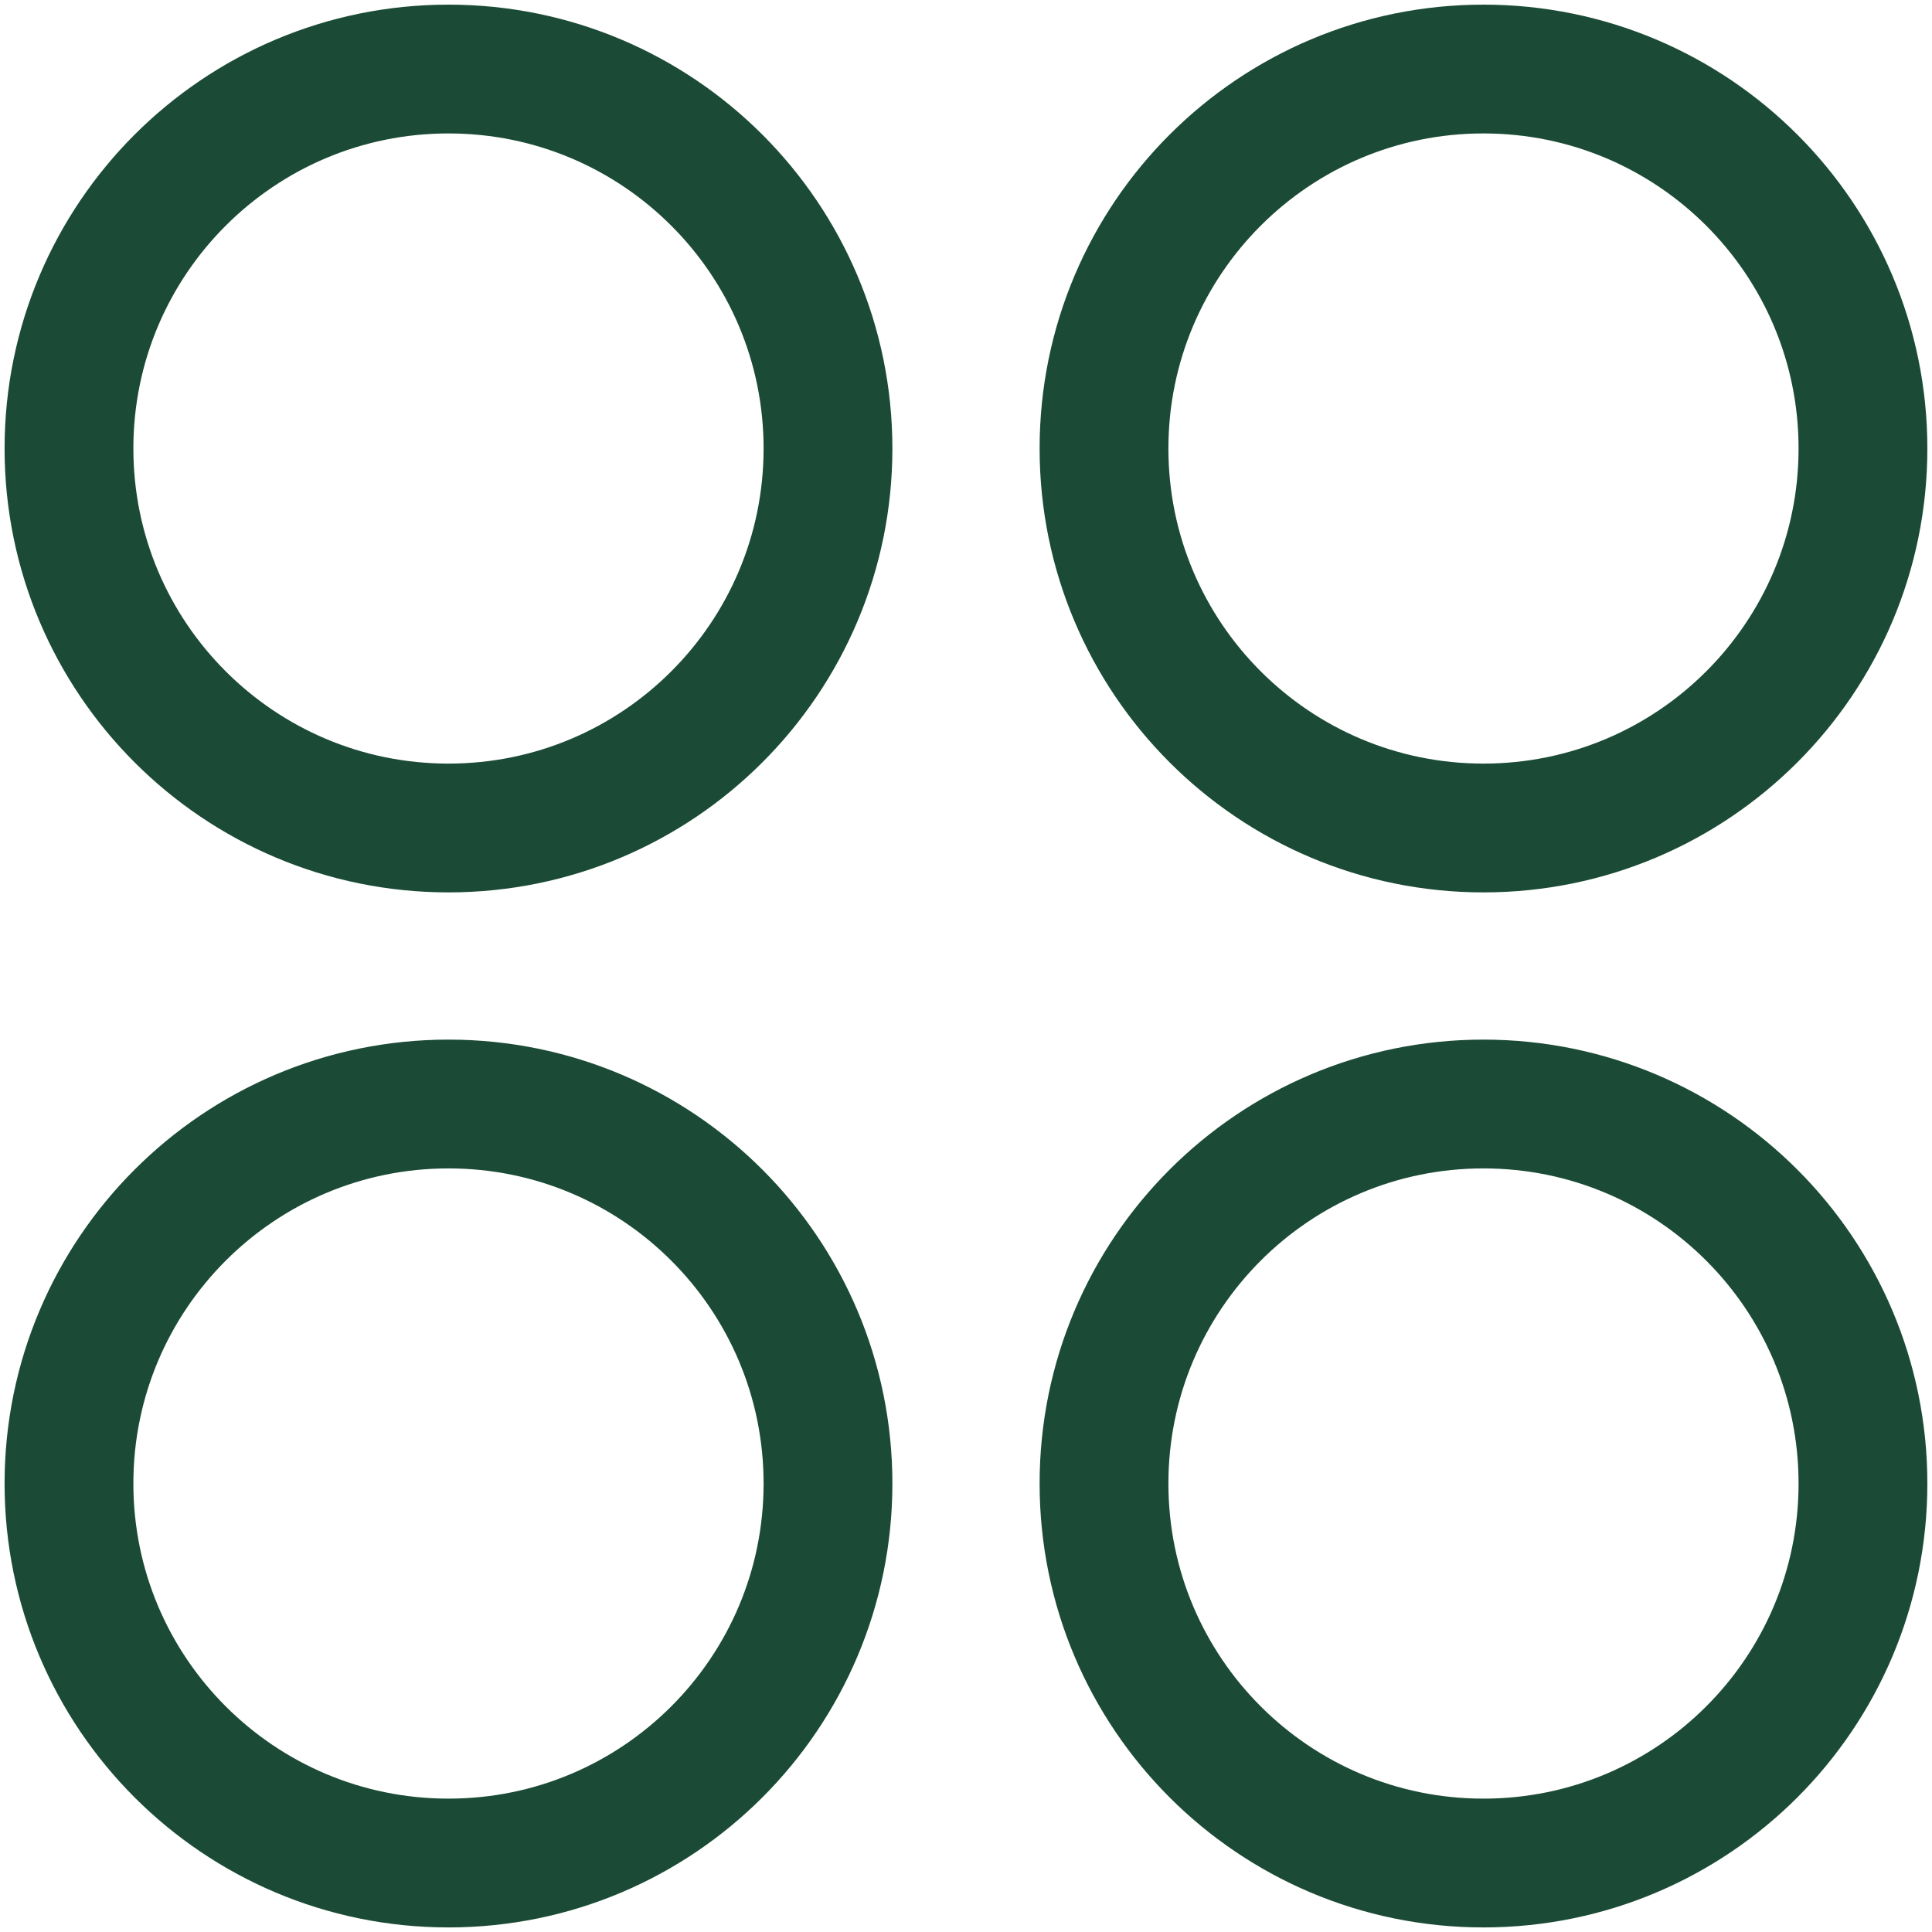
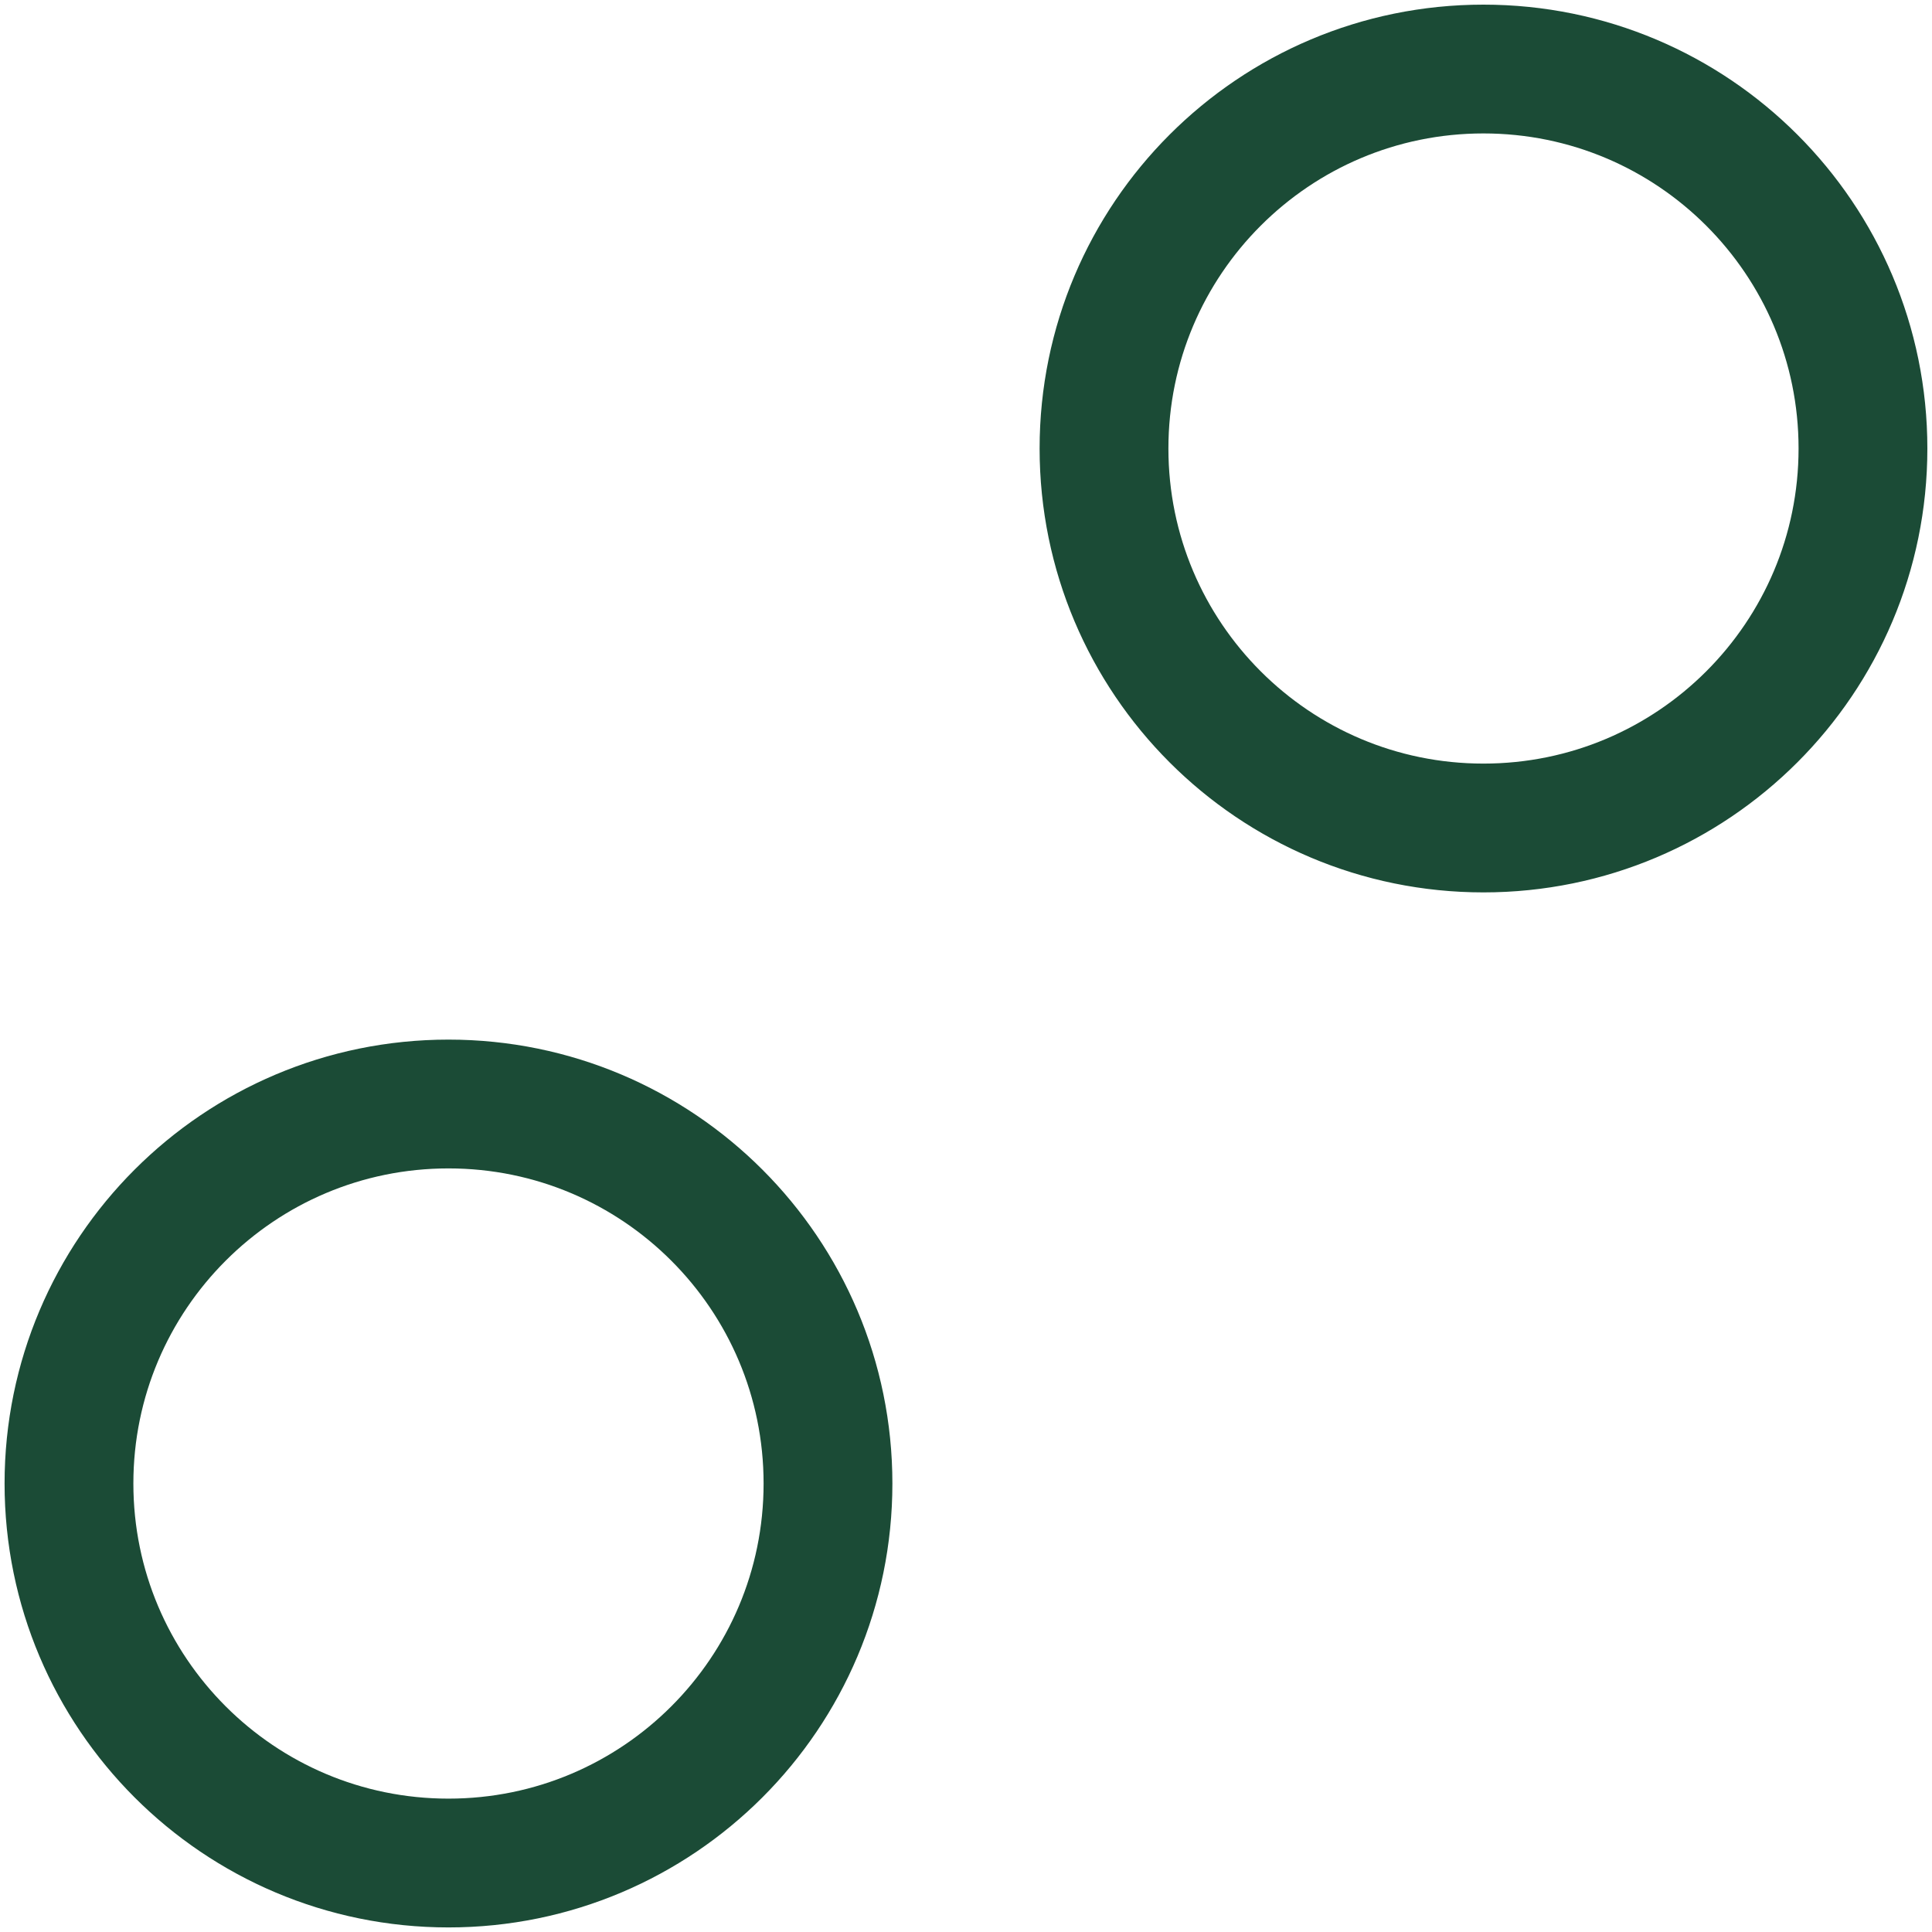
<svg xmlns="http://www.w3.org/2000/svg" width="30" height="30" viewBox="0 0 30 30" fill="none">
  <g clip-path="url(#clip0_203_16298)">
-     <path d="M6.964 12.857C10.219 12.857 12.857 10.219 12.857 6.964C12.857 3.71 10.219 1.072 6.964 1.072C3.71 1.072 1.071 3.71 1.071 6.964C1.071 10.219 3.71 12.857 6.964 12.857Z" stroke="#1B4B36" stroke-width="2" stroke-linecap="round" stroke-linejoin="round" />
-     <path d="M23.035 12.857C26.29 12.857 28.928 10.219 28.928 6.964C28.928 3.71 26.29 1.072 23.035 1.072C19.781 1.072 17.143 3.71 17.143 6.964C17.143 10.219 19.781 12.857 23.035 12.857Z" stroke="#1B4B36" stroke-width="2" stroke-linecap="round" stroke-linejoin="round" />
+     <path d="M23.035 12.857C26.29 12.857 28.928 10.219 28.928 6.964C28.928 3.71 26.29 1.072 23.035 1.072C19.781 1.072 17.143 3.71 17.143 6.964C17.143 10.219 19.781 12.857 23.035 12.857" stroke="#1B4B36" stroke-width="2" stroke-linecap="round" stroke-linejoin="round" />
    <path d="M6.964 28.929C10.219 28.929 12.857 26.291 12.857 23.036C12.857 19.781 10.219 17.143 6.964 17.143C3.71 17.143 1.071 19.781 1.071 23.036C1.071 26.291 3.71 28.929 6.964 28.929Z" stroke="#1B4B36" stroke-width="2" stroke-linecap="round" stroke-linejoin="round" />
-     <path d="M23.035 28.929C26.29 28.929 28.928 26.291 28.928 23.036C28.928 19.781 26.29 17.143 23.035 17.143C19.781 17.143 17.143 19.781 17.143 23.036C17.143 26.291 19.781 28.929 23.035 28.929Z" stroke="#1B4B36" stroke-width="2" stroke-linecap="round" stroke-linejoin="round" />
  </g>
  <defs>
    <clipPath id="clip0_203_16298">
      <rect width="30" height="30" fill="white" />
    </clipPath>
  </defs>
</svg>